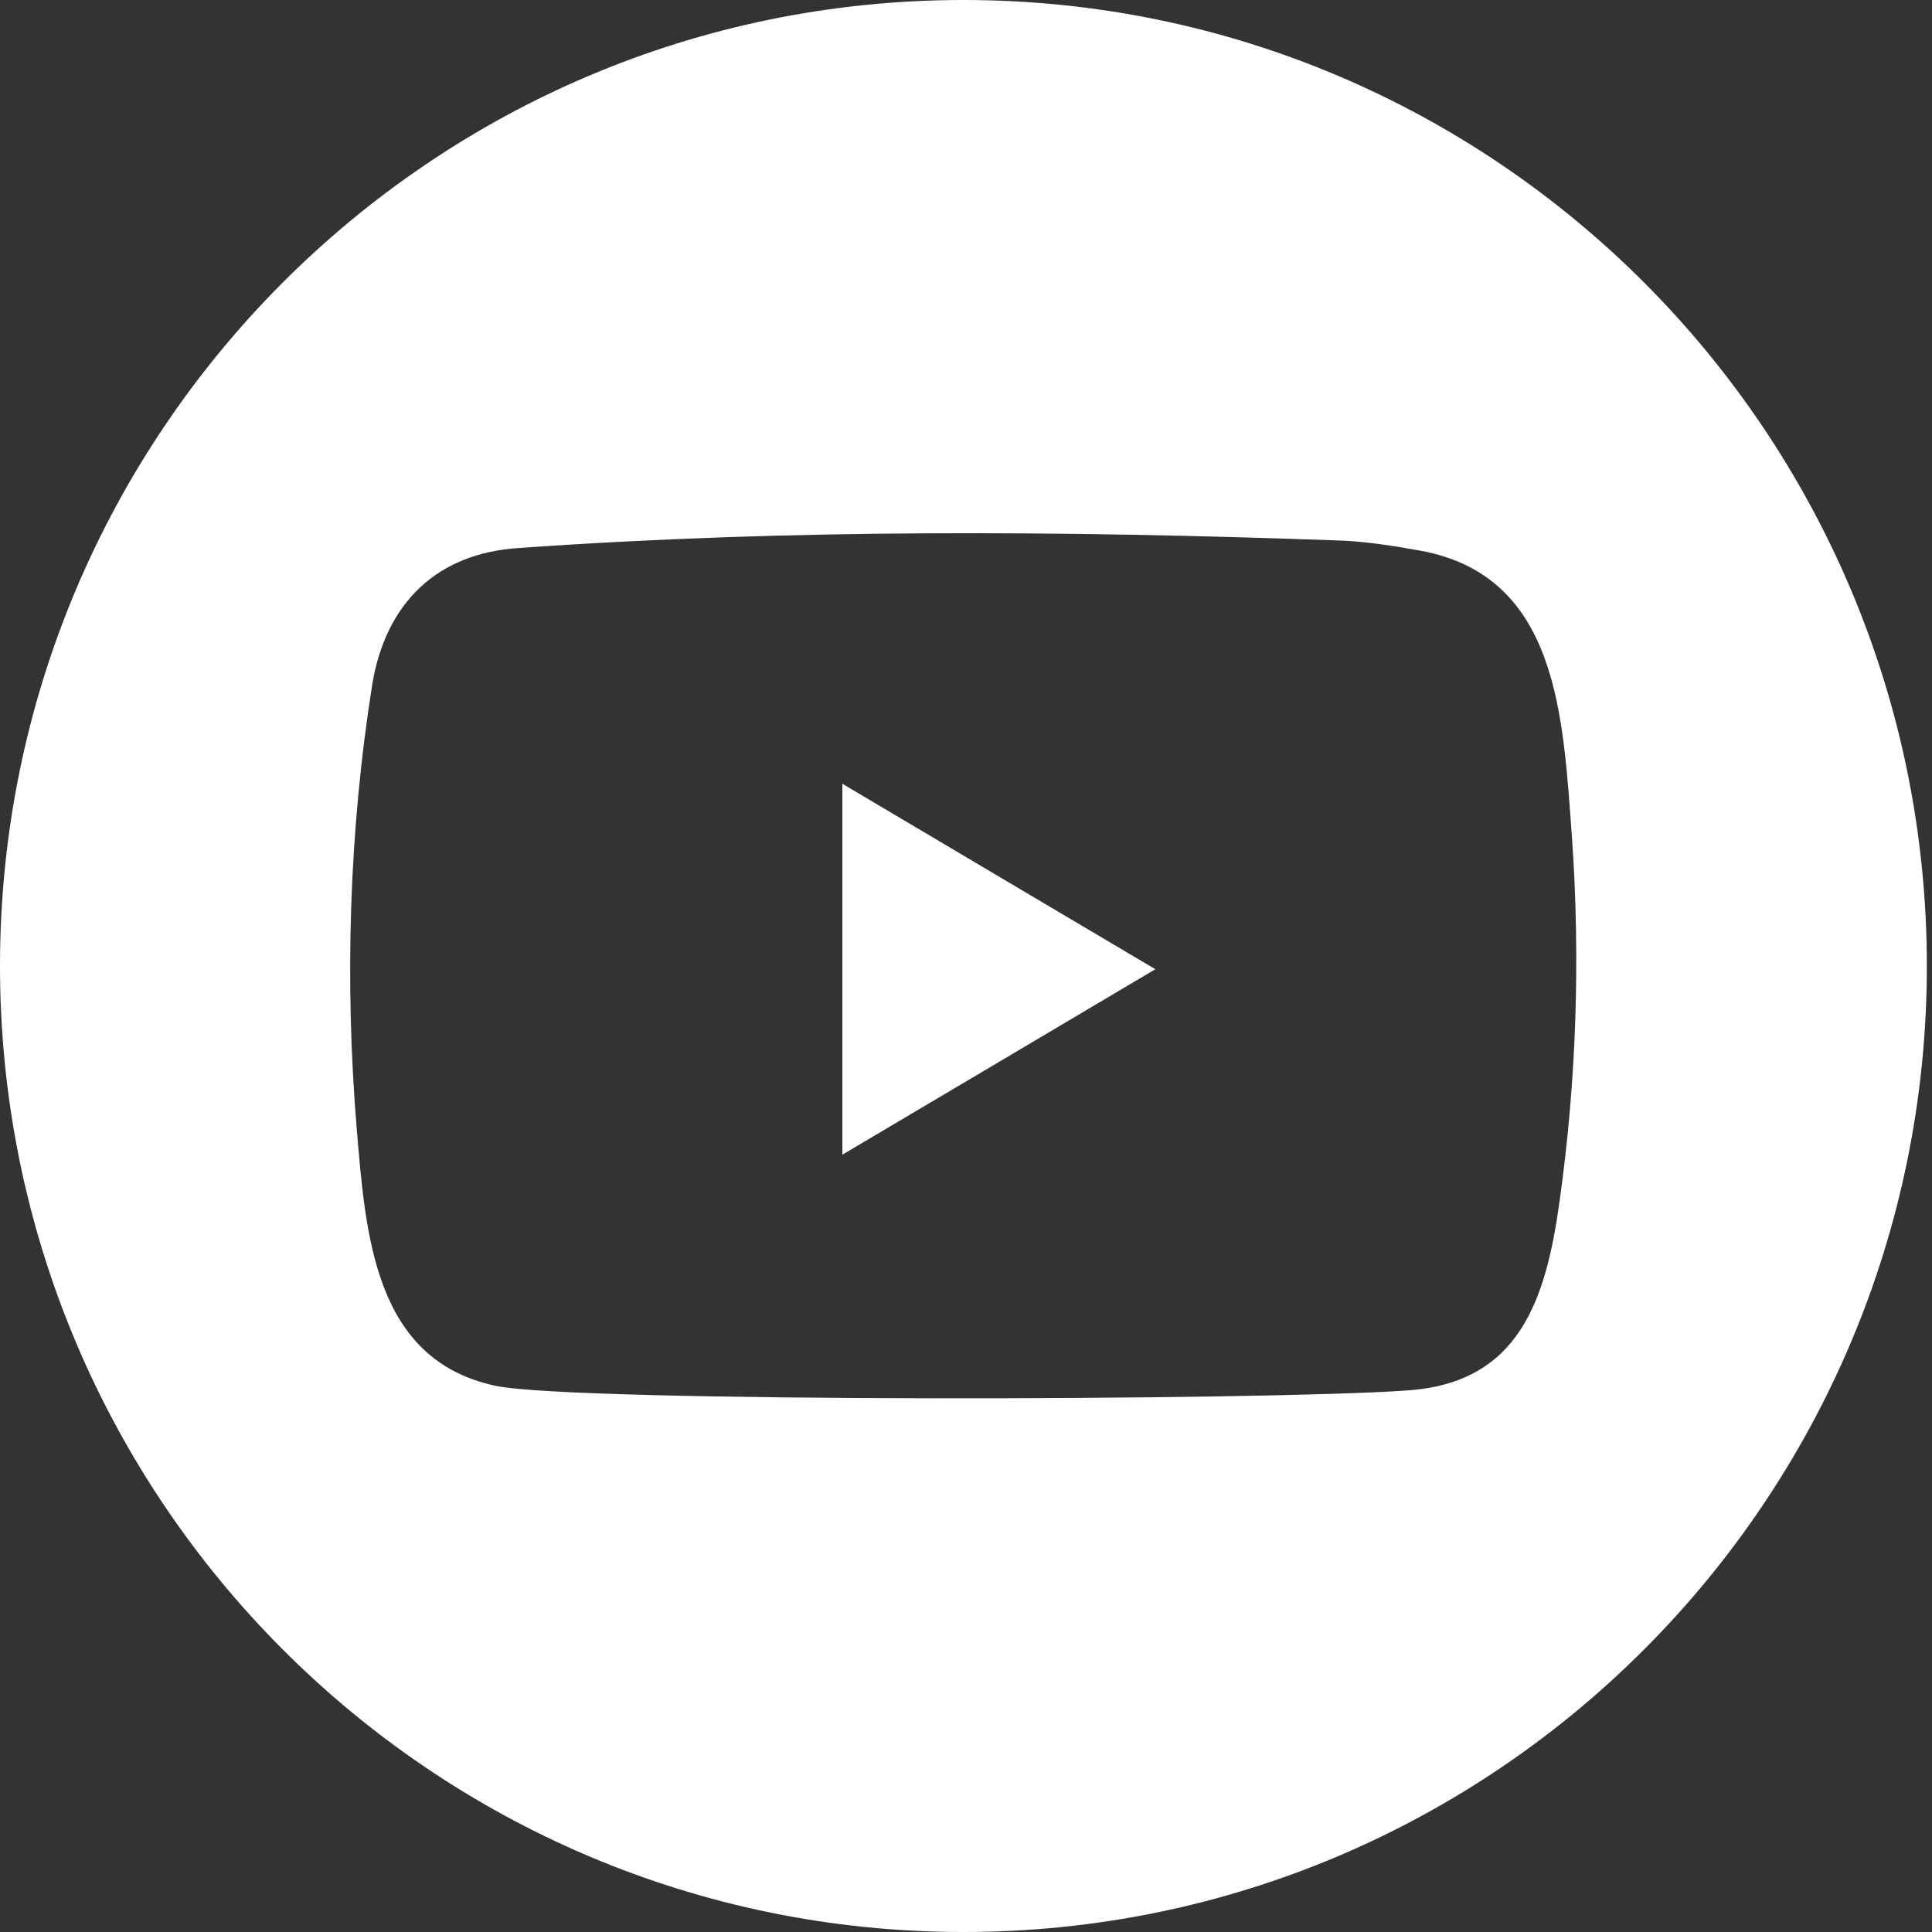
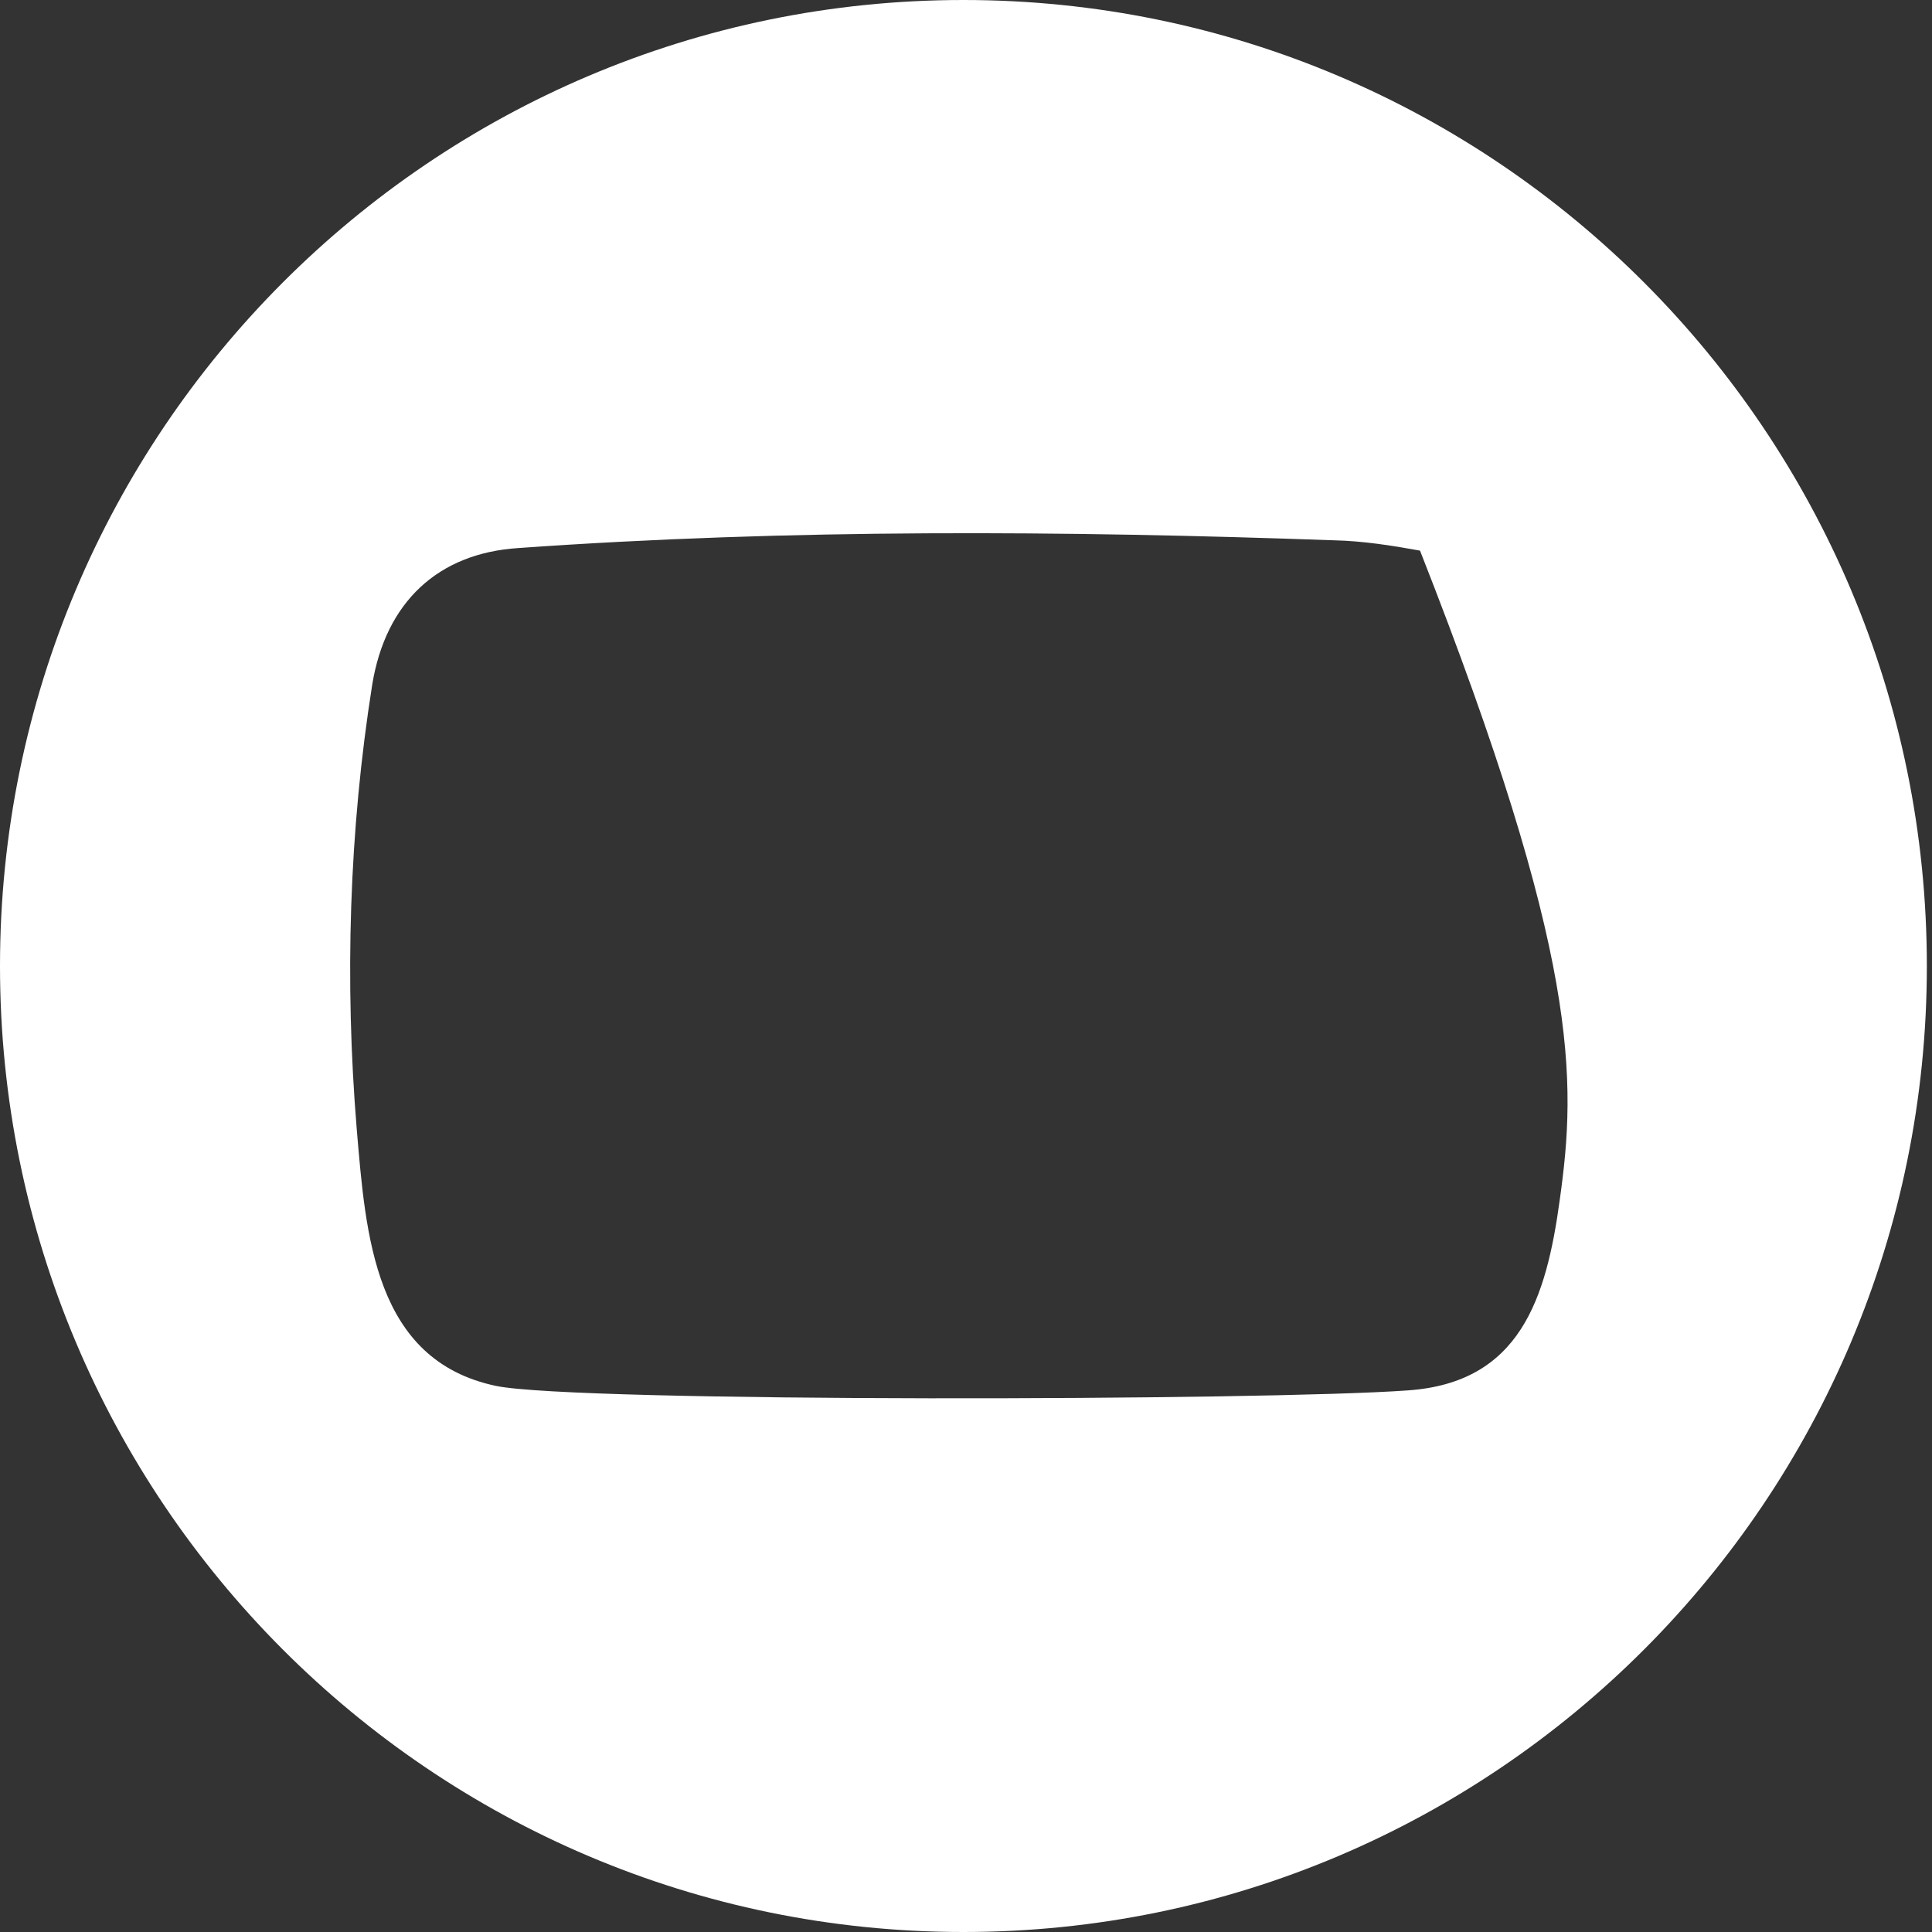
<svg xmlns="http://www.w3.org/2000/svg" version="1.1" id="Layer_1__x28_1:1_x29_" x="0px" y="0px" viewBox="0 0 30 30" style="enable-background:new 0 0 30 30;" xml:space="preserve">
  <rect x="0" y="0" width="30" height="30" fill="#333333" stroke="none" />
  <style type="text/css">
	.st0{fill:#FFFFFF;}
</style>
-   <path class="st0" d="M14.96,0C6.7,0,0,6.72,0,15s6.7,15,14.96,15s14.96-6.72,14.96-15S23.22,0,14.96,0z M24.22,18.63  c-0.21,1.54-0.62,2.84-2.36,2.96c-2.17,0.16-12.92,0.19-14.16-0.07c-1.89-0.4-2.02-2.34-2.16-3.98c-0.19-2.3-0.12-4.64,0.24-6.91  C5.99,9.35,6.8,8.59,8.05,8.51c4.22-0.3,8.46-0.27,12.67-0.12c0.44,0.01,0.89,0.08,1.33,0.16c2.16,0.39,2.22,2.6,2.36,4.46  C24.54,14.88,24.48,16.77,24.22,18.63z" />
-   <path class="st0" d="M13.08,17.93c1.64-0.97,3.24-1.92,4.86-2.88c-1.64-0.97-3.24-1.92-4.86-2.88V17.93z" />
+   <path class="st0" d="M14.96,0C6.7,0,0,6.72,0,15s6.7,15,14.96,15s14.96-6.72,14.96-15S23.22,0,14.96,0z M24.22,18.63  c-0.21,1.54-0.62,2.84-2.36,2.96c-2.17,0.16-12.92,0.19-14.16-0.07c-1.89-0.4-2.02-2.34-2.16-3.98c-0.19-2.3-0.12-4.64,0.24-6.91  C5.99,9.35,6.8,8.59,8.05,8.51c4.22-0.3,8.46-0.27,12.67-0.12c0.44,0.01,0.89,0.08,1.33,0.16C24.54,14.88,24.48,16.77,24.22,18.63z" />
</svg>